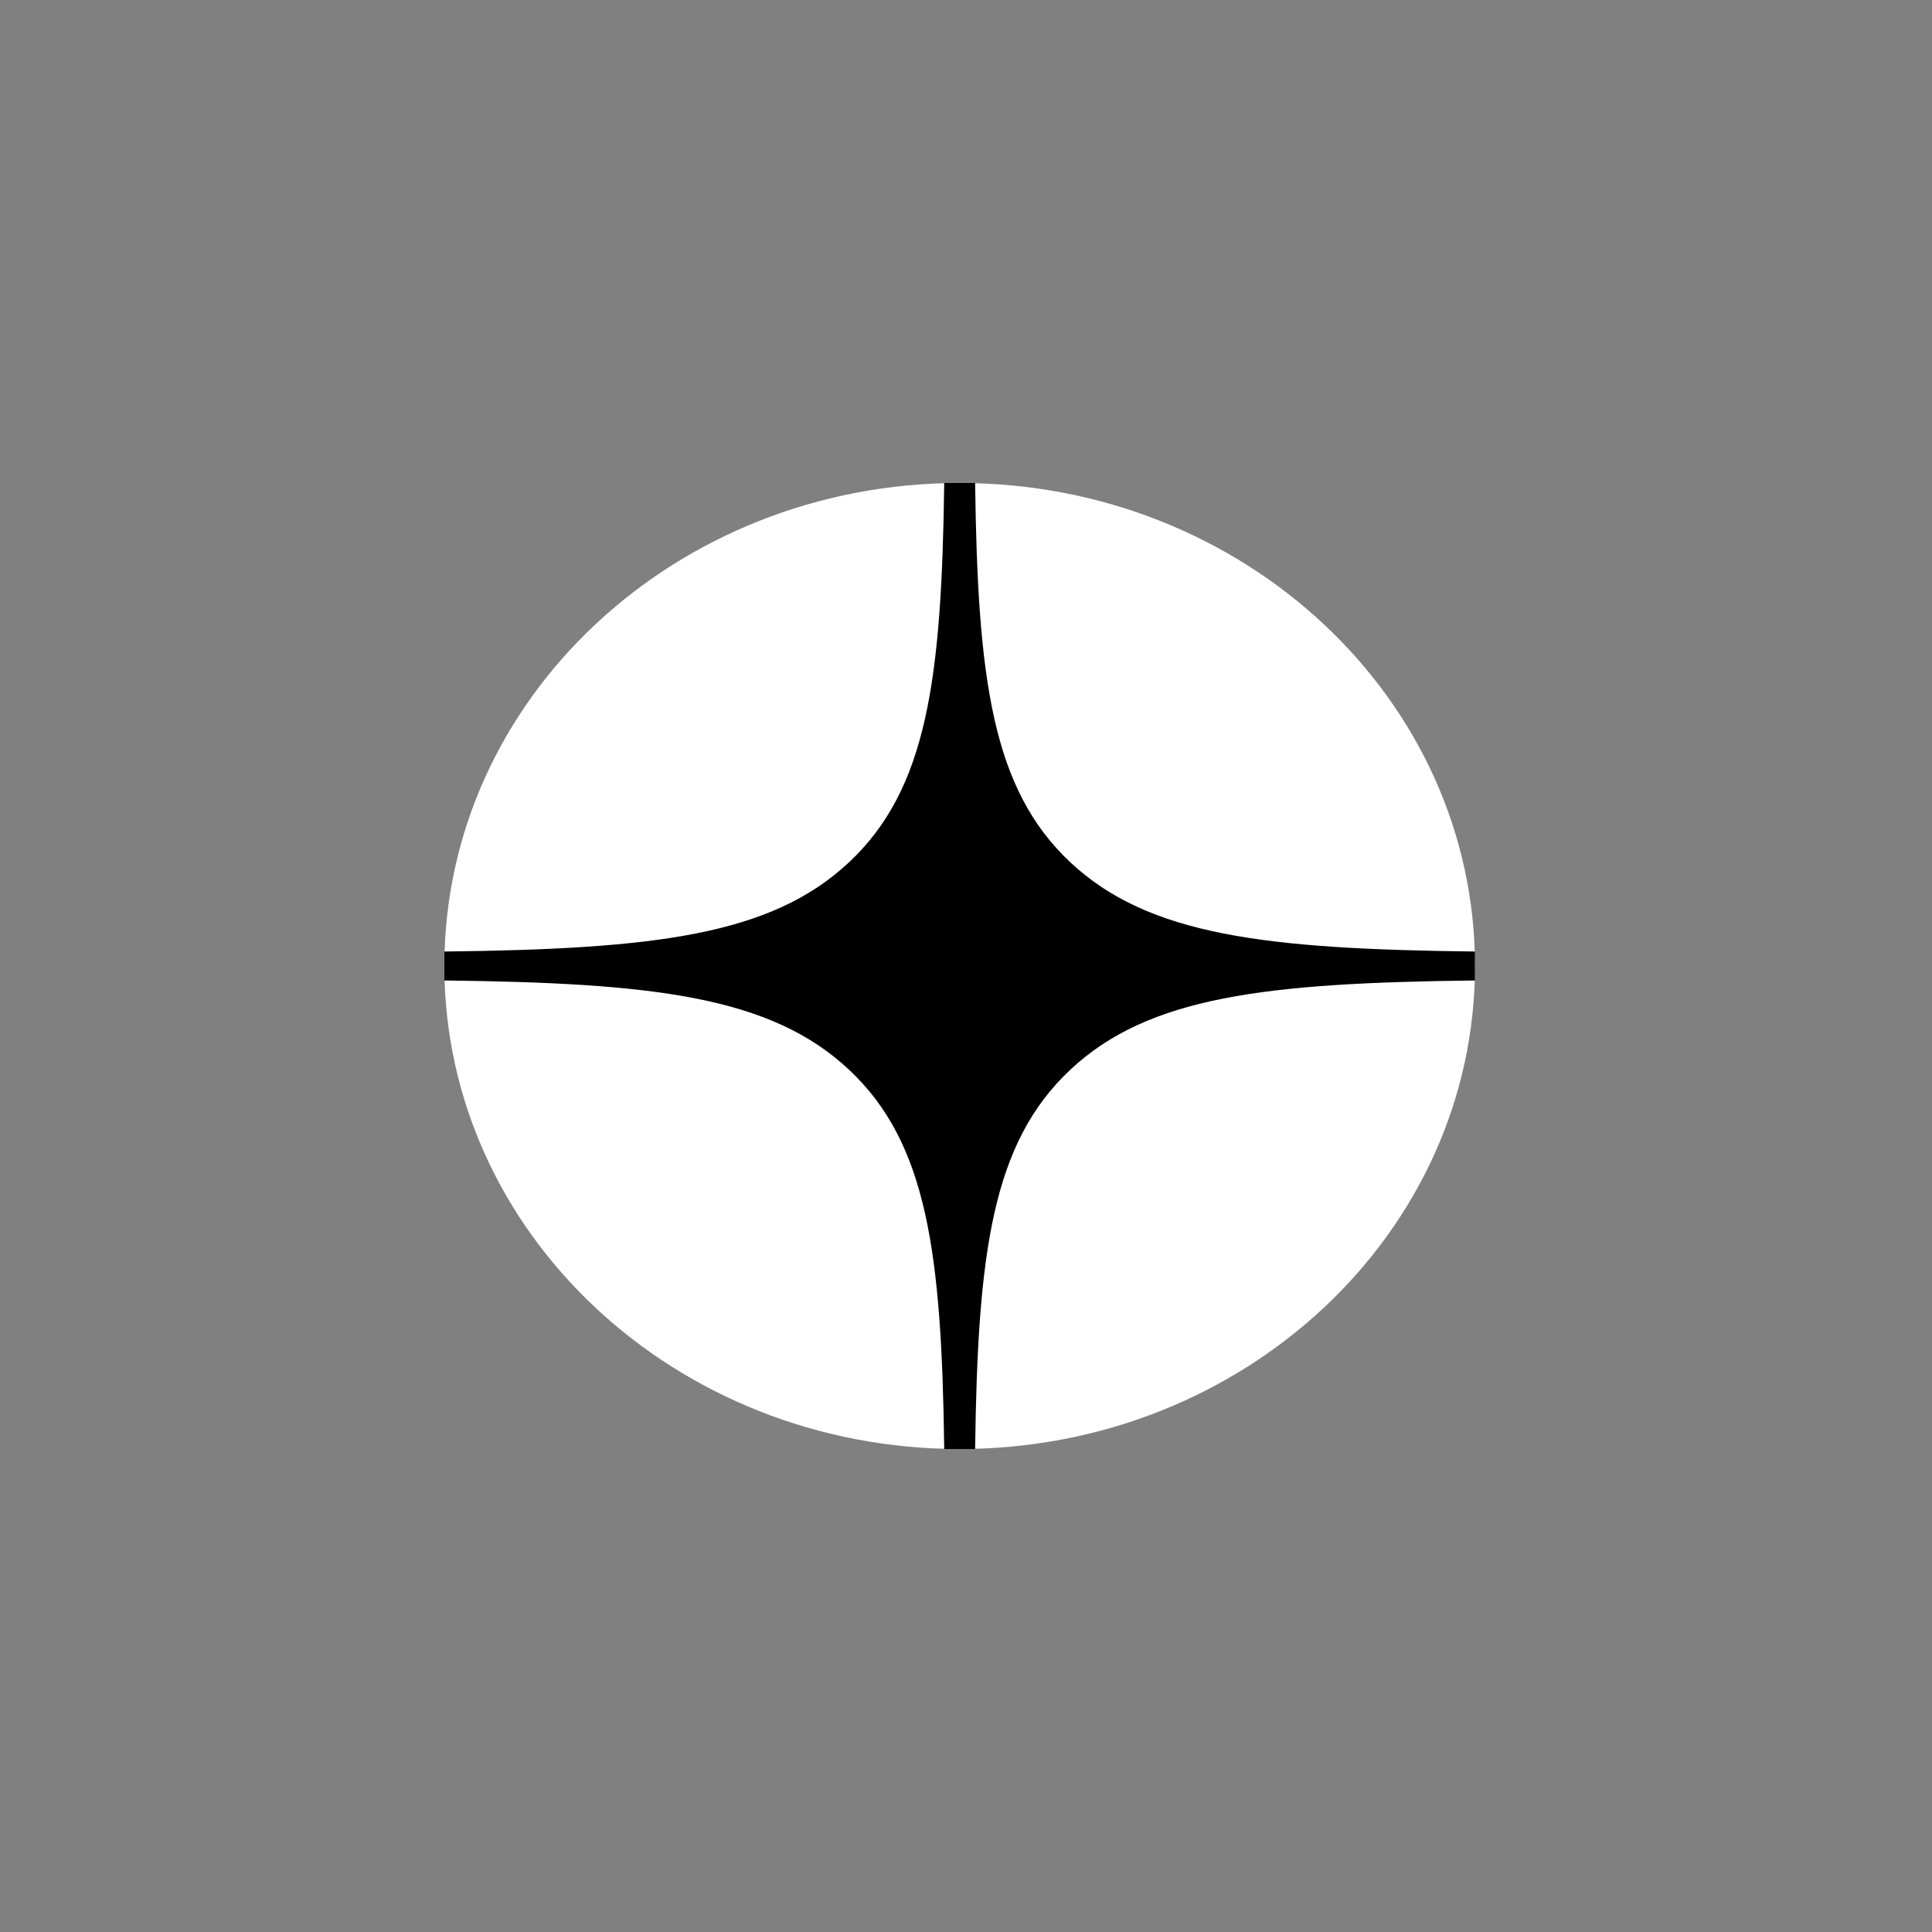
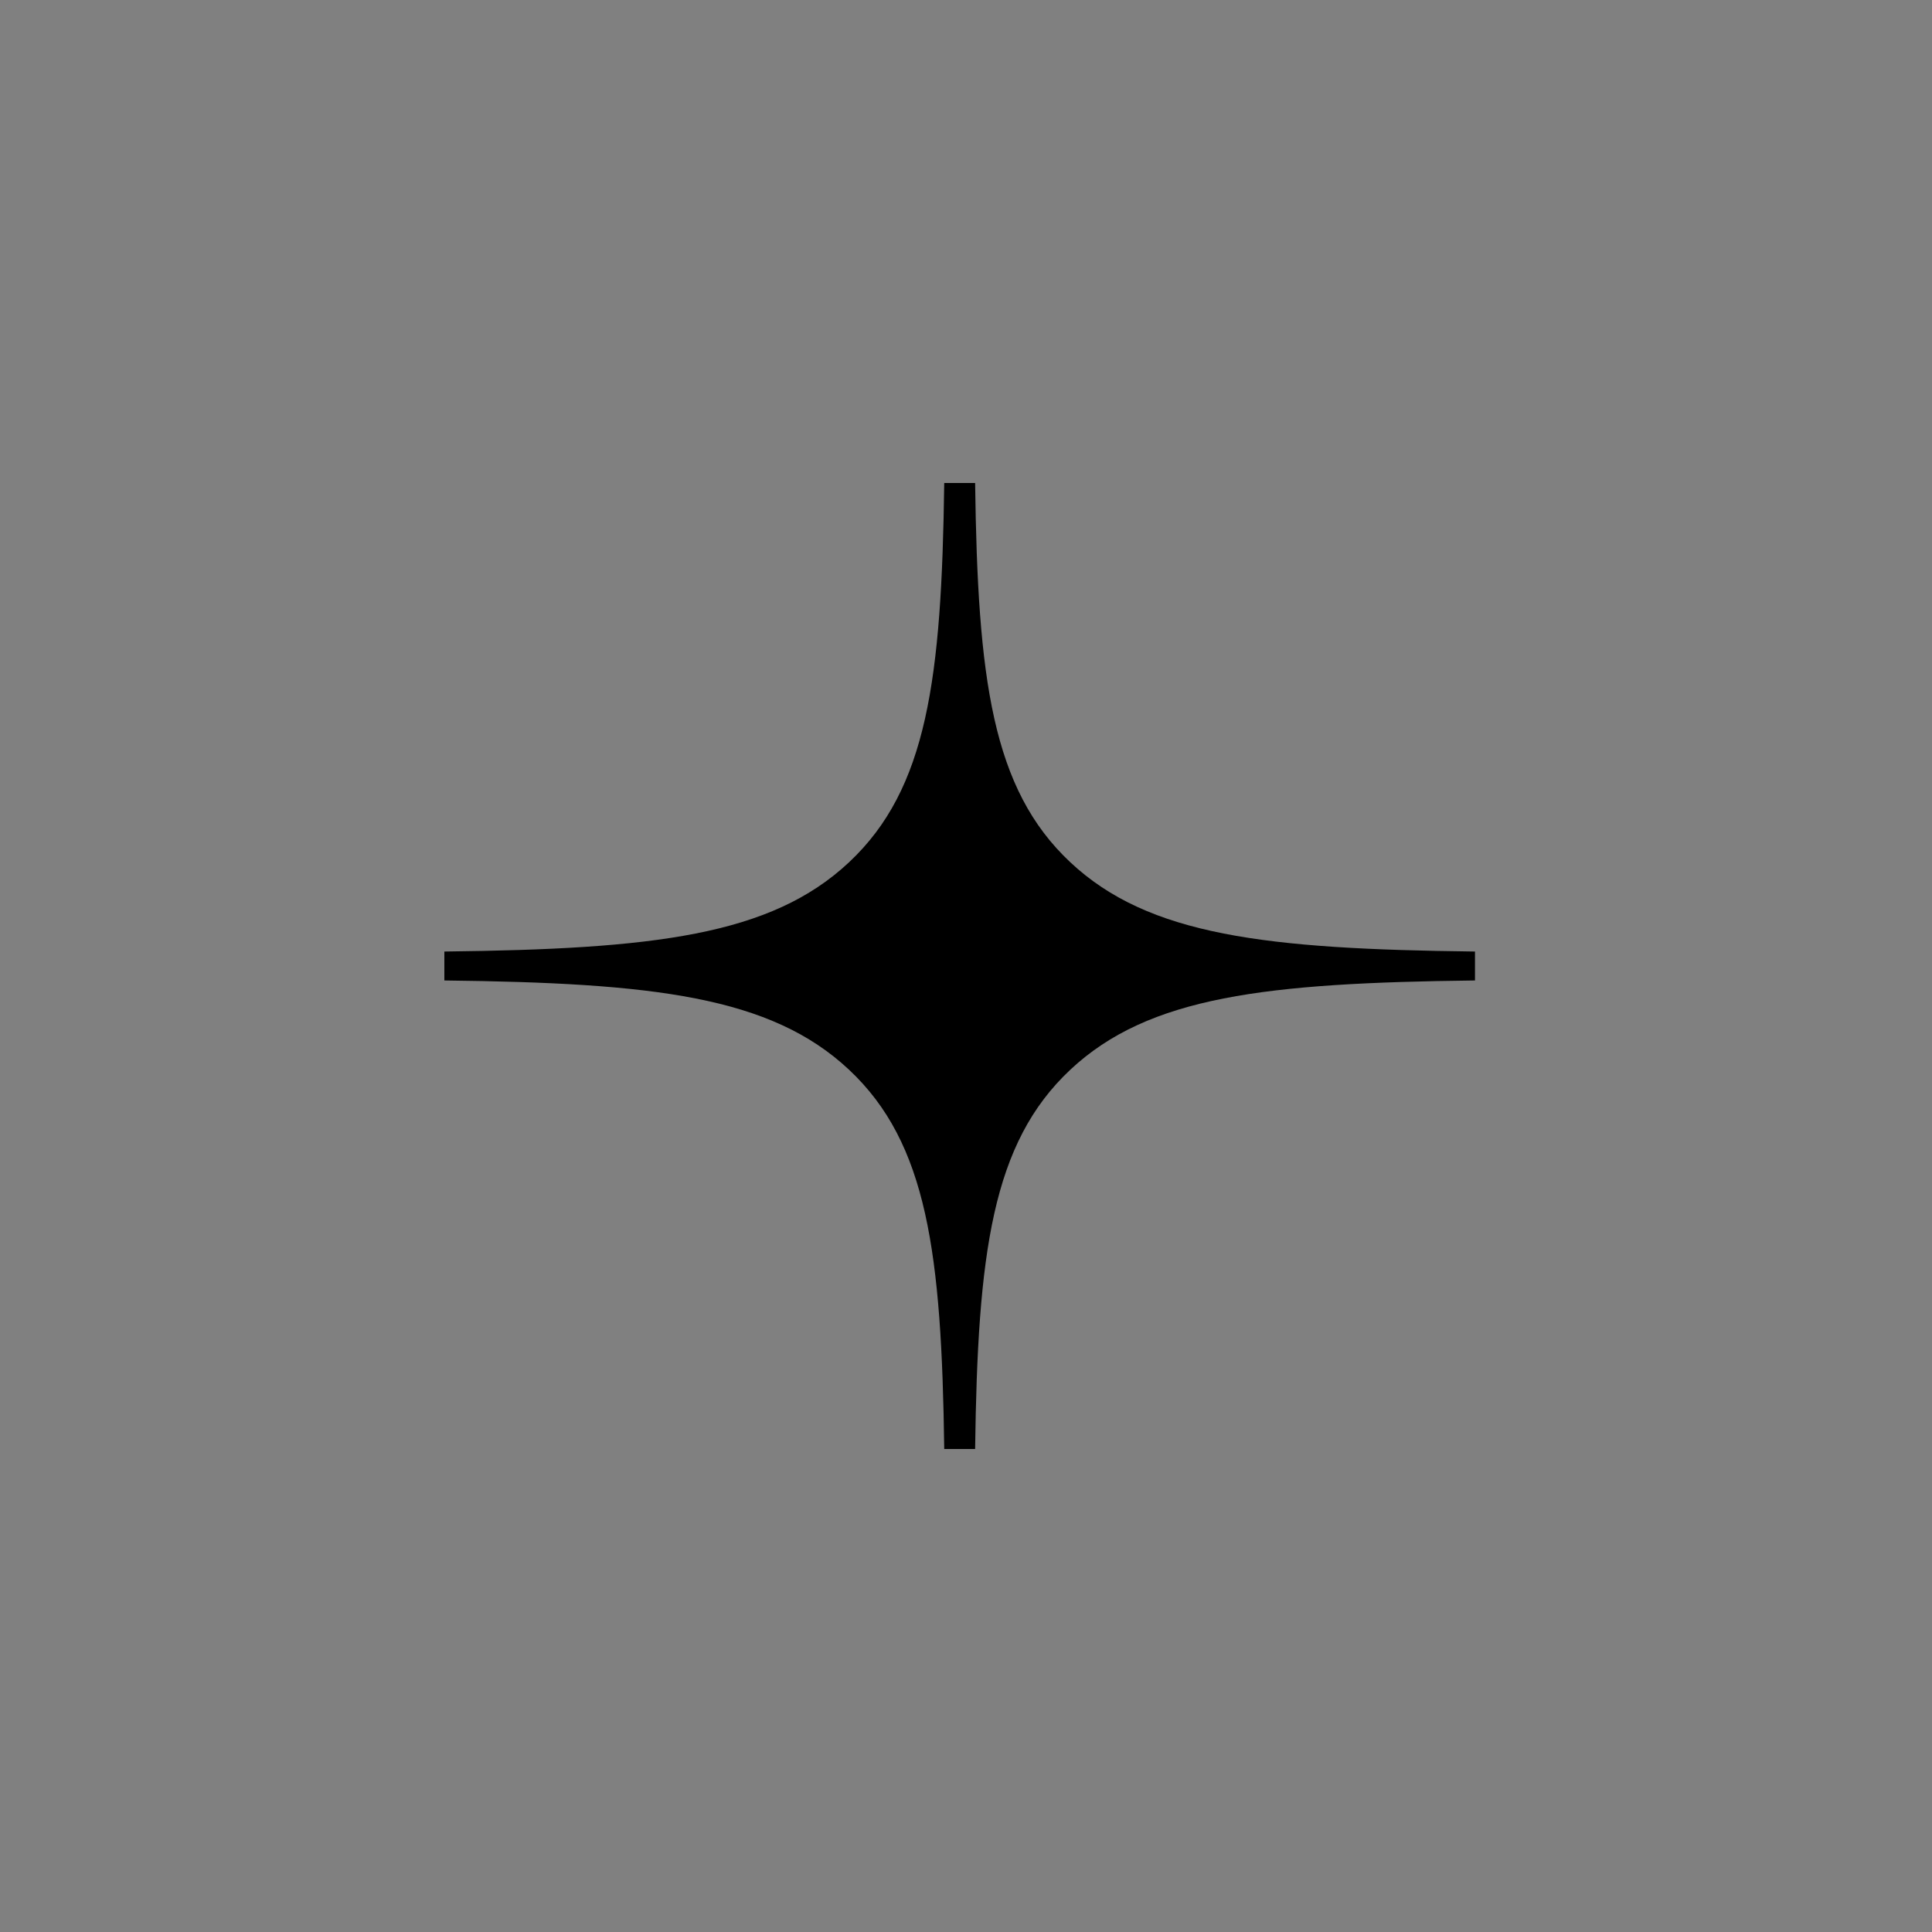
<svg xmlns="http://www.w3.org/2000/svg" width="100" height="100" viewBox="0 0 100 100" fill="none">
  <rect x="0" y="0" width="100" height="100" fill="#808080" stroke="none" />
-   <path d="M23 50C23 36.193 34.942 25 49.672 25C64.403 25 76.345 36.193 76.345 50C76.345 63.807 64.403 75 49.672 75C34.942 75 23 63.807 23 50Z" fill="white" />
  <path fill-rule="evenodd" clip-rule="evenodd" d="M48.873 25C48.739 35.135 48.001 40.831 43.945 44.632C39.89 48.433 33.813 49.125 23 49.251V50.749C33.813 50.875 39.89 51.567 43.945 55.368C48.001 59.169 48.739 64.865 48.873 75H50.472C50.606 64.865 51.344 59.169 55.4 55.368C59.455 51.567 65.532 50.875 76.345 50.749V49.251C65.532 49.125 59.455 48.433 55.4 44.632C51.344 40.831 50.606 35.135 50.472 25H48.873Z" fill="black" />
</svg>